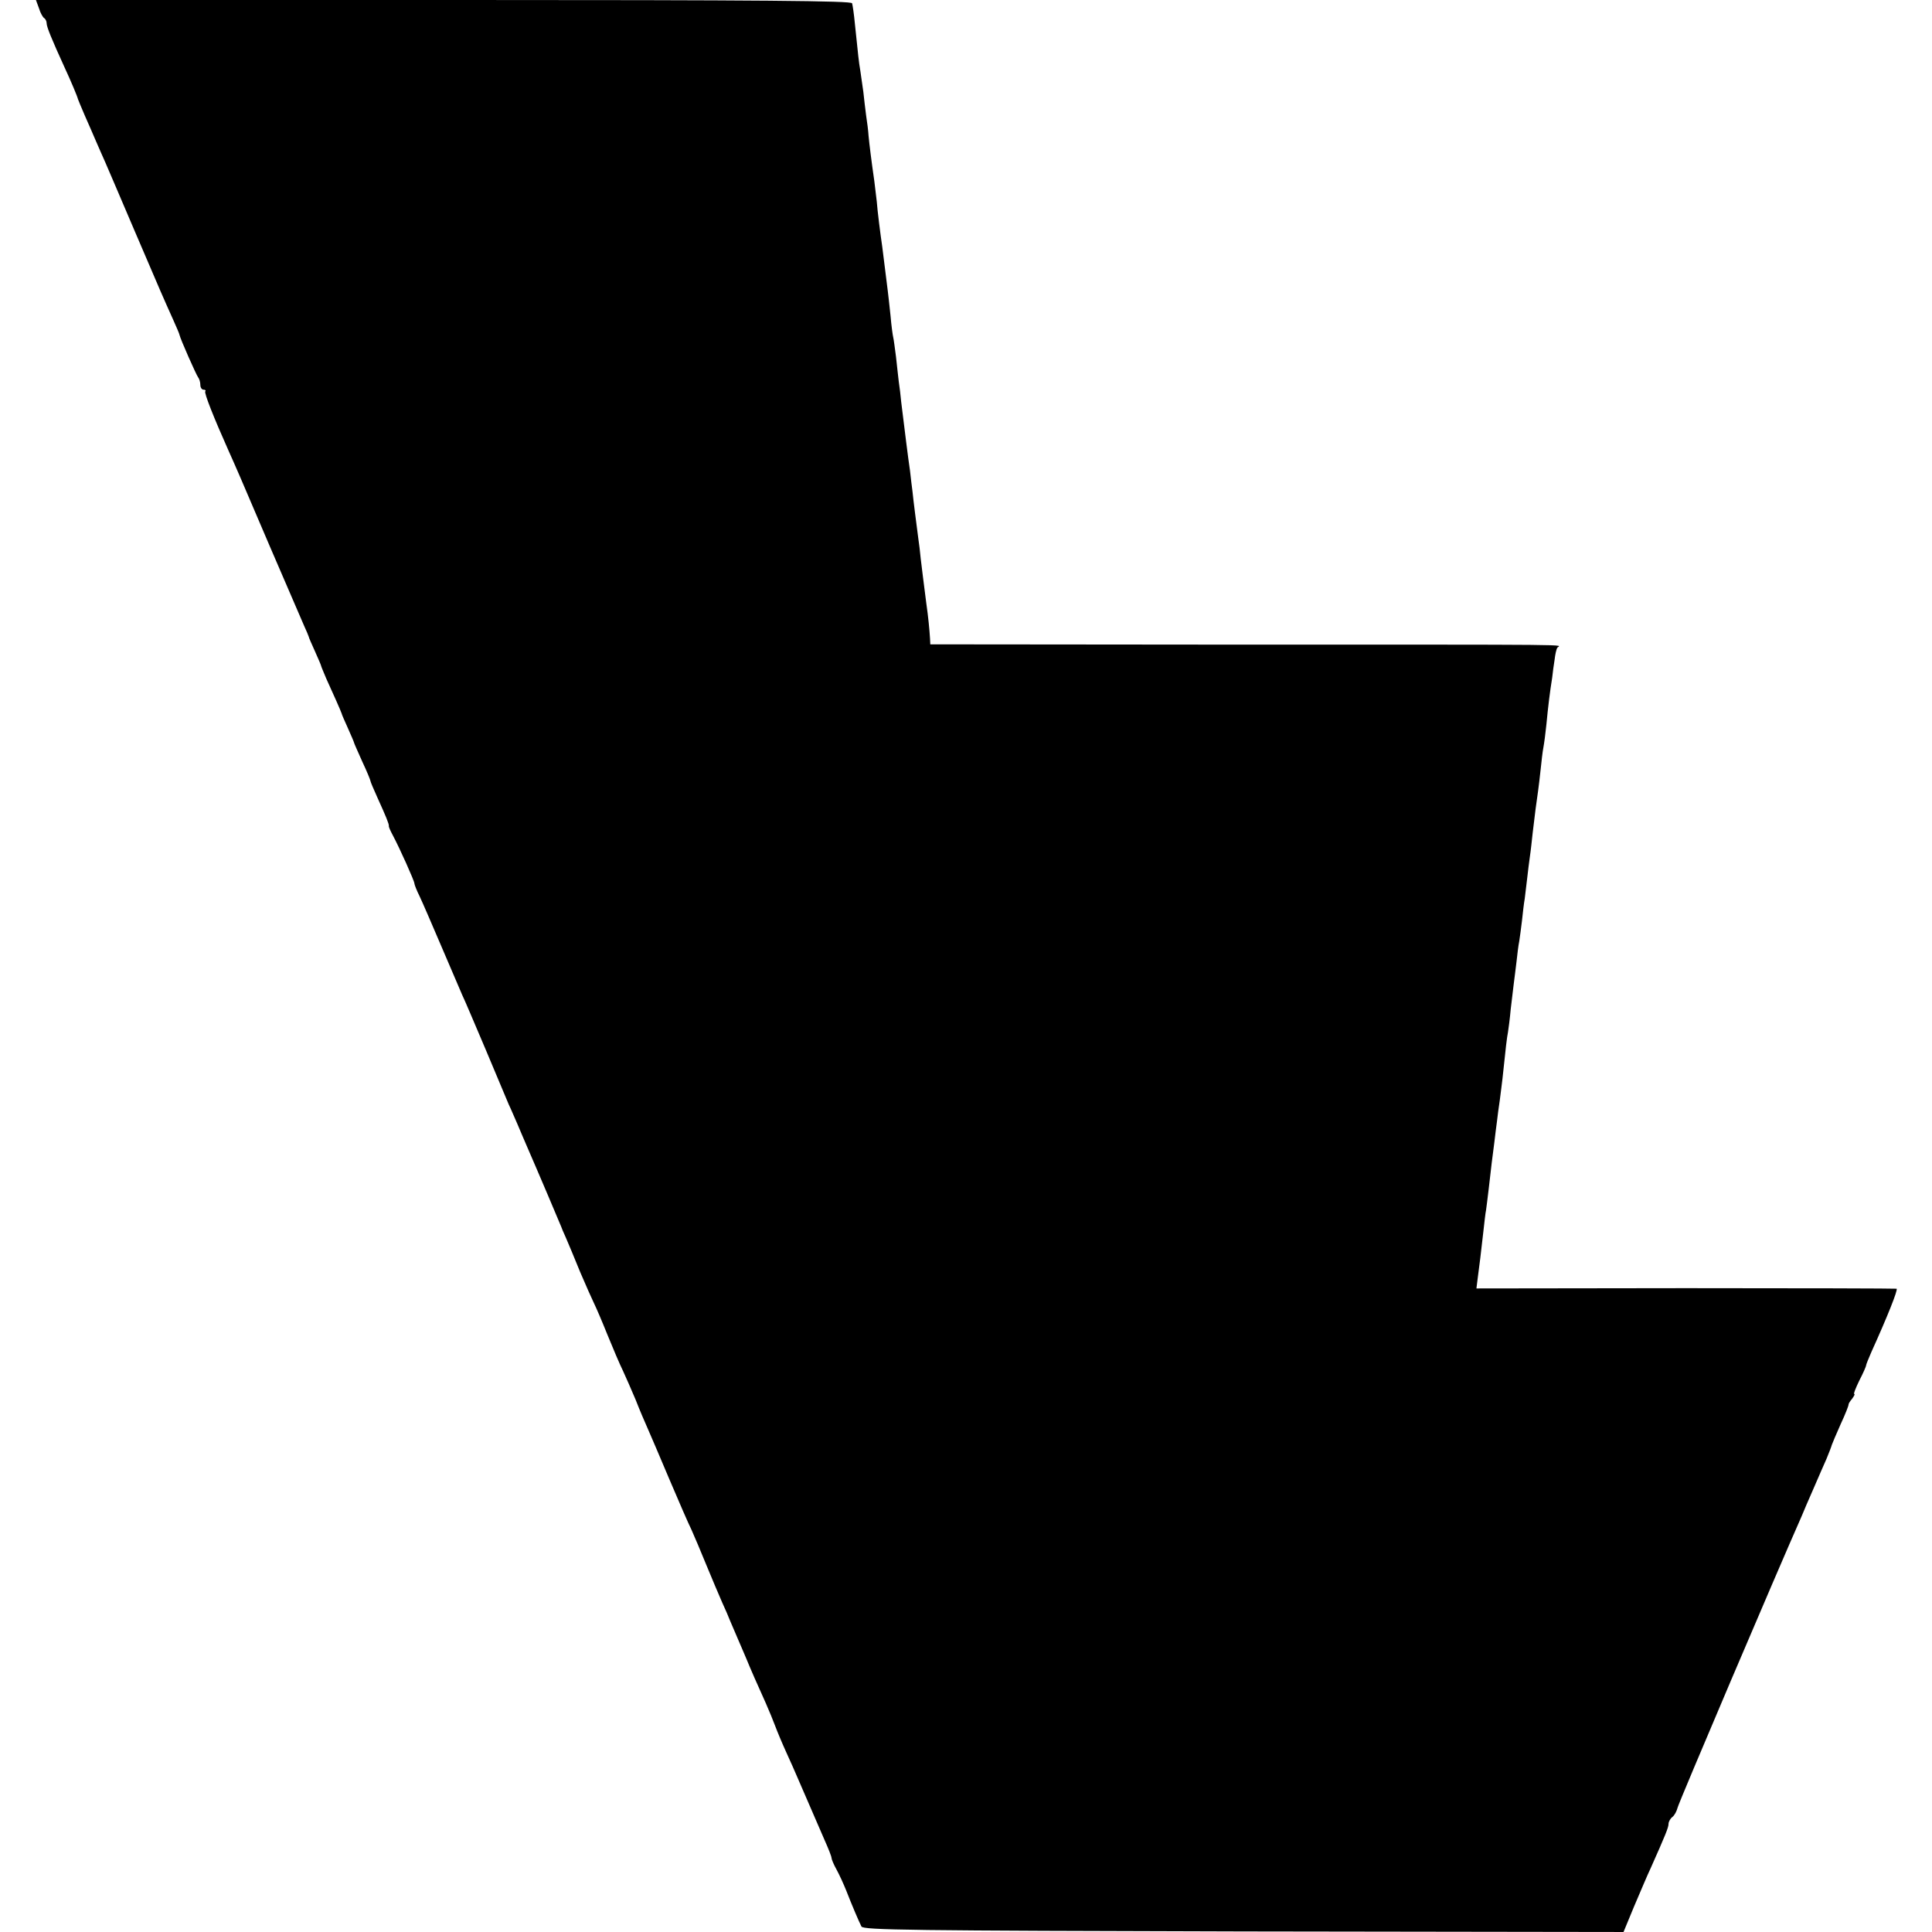
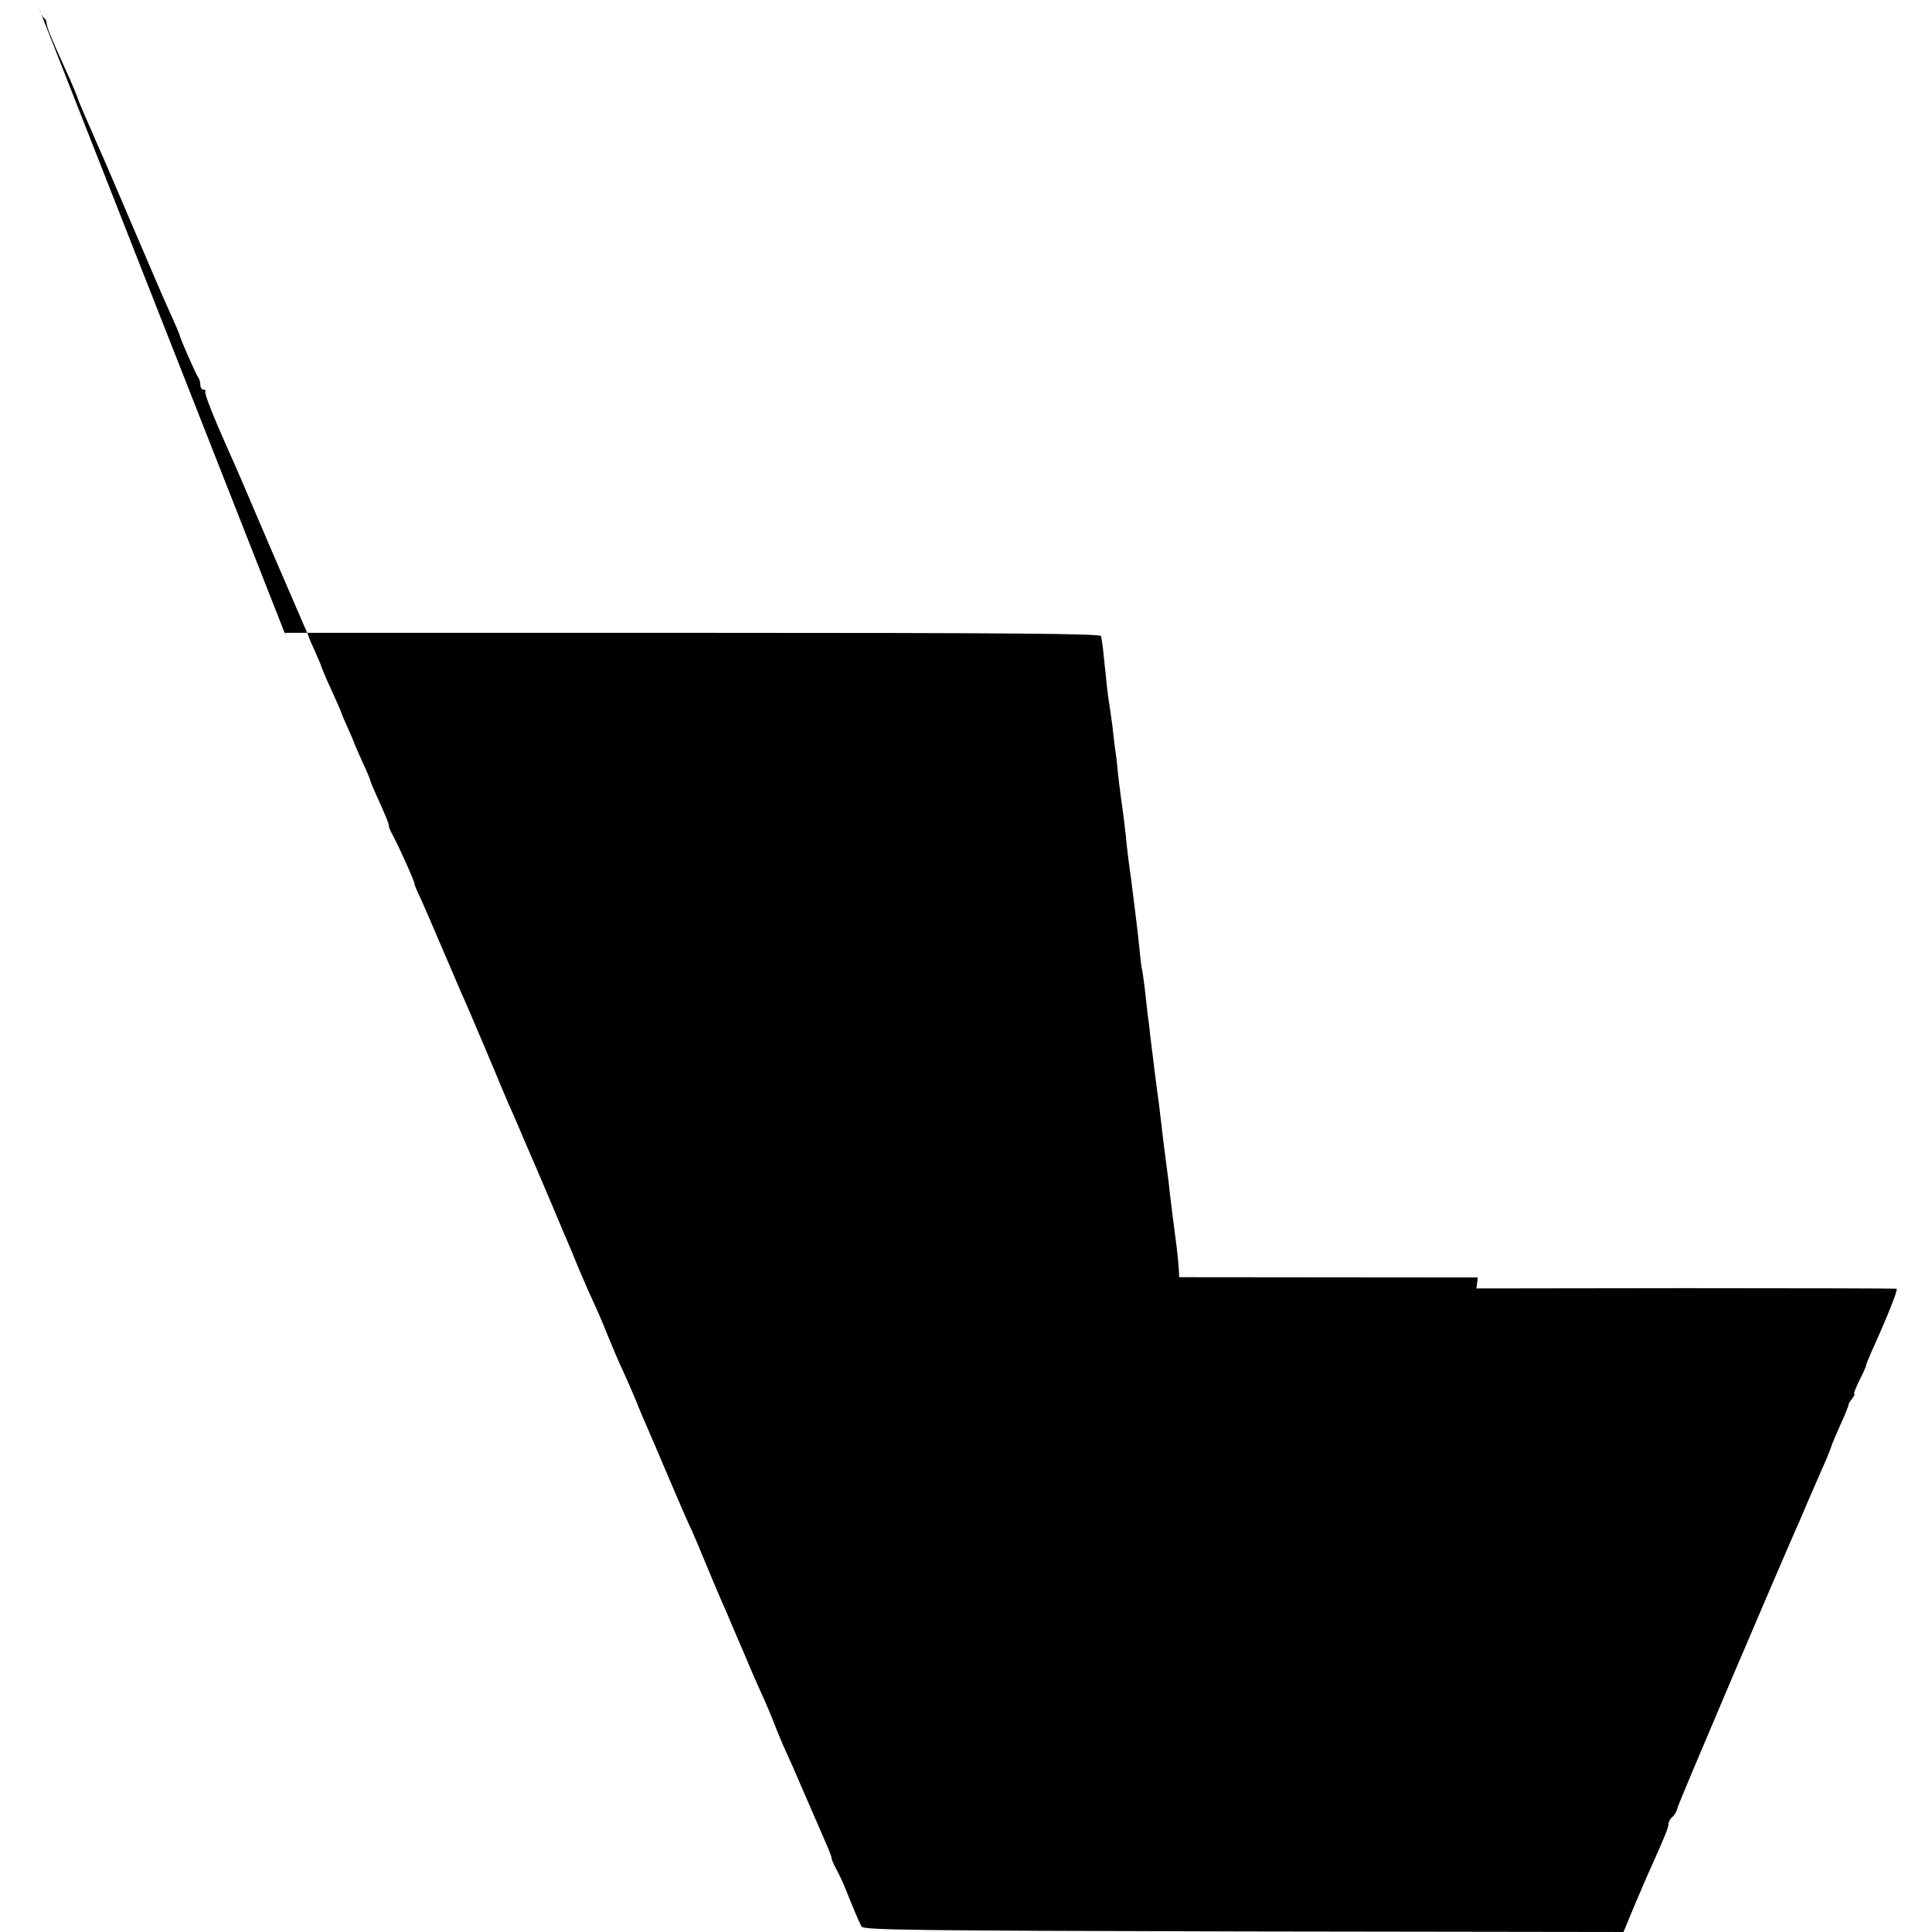
<svg xmlns="http://www.w3.org/2000/svg" version="1.0" width="704pt" height="704pt" viewBox="0 0 704 704" preserveAspectRatio="xMidYMid meet">
  <g transform="translate(0,704) scale(0.1,-0.1)" fill="#000000" stroke="none">
-     <path d="M142 7010 c5 -17 14 -33 19 -36 5 -3 9 -12 9 -19 0 -13 18 -57 65 -160 22 -47 48 -109 49 -116 1 -3 12 -30 25 -60 13 -30 32 -72 41 -94 10 -22 24 -56 33 -75 8 -19 57 -132 107 -250 97 -227 105 -245 141 -325 12 -27 23 -52 23 -55 3 -15 61 -146 68 -155 4 -5 8 -17 8 -27 0 -10 5 -18 12 -18 6 0 9 -3 6 -6 -5 -5 31 -96 86 -219 22 -49 39 -87 151 -350 59 -137 115 -266 123 -285 9 -19 16 -37 17 -40 0 -3 11 -27 23 -54 12 -27 22 -50 22 -52 0 -2 9 -23 19 -47 23 -50 54 -120 56 -127 0 -3 11 -27 23 -54 12 -27 22 -50 22 -52 0 -2 14 -33 30 -69 17 -36 30 -68 30 -71 0 -3 12 -31 26 -62 30 -66 42 -95 41 -102 -1 -3 6 -18 15 -35 24 -45 78 -165 78 -174 0 -4 8 -25 19 -47 10 -21 46 -104 80 -184 34 -80 68 -158 75 -175 8 -16 46 -106 86 -200 39 -93 77 -183 84 -200 8 -16 21 -48 31 -70 9 -22 24 -56 32 -75 41 -94 125 -292 128 -300 1 -3 8 -21 17 -40 8 -19 32 -75 52 -125 21 -49 44 -101 51 -115 7 -14 29 -65 49 -115 20 -49 45 -108 56 -130 10 -22 31 -69 46 -105 14 -36 34 -83 44 -105 10 -22 45 -105 79 -185 34 -80 70 -163 81 -185 10 -22 34 -79 54 -128 20 -48 45 -108 57 -135 12 -26 25 -56 29 -67 5 -11 18 -42 30 -70 12 -27 25 -59 30 -70 12 -30 44 -103 70 -160 12 -27 28 -66 35 -85 7 -19 25 -62 40 -95 15 -33 33 -73 40 -90 34 -79 80 -185 101 -233 13 -29 24 -57 24 -62 0 -5 8 -24 18 -42 10 -18 26 -53 36 -78 21 -54 45 -110 55 -130 7 -13 174 -15 1392 -18 l1385 -2 38 92 c22 51 49 116 62 143 53 119 64 146 64 159 0 7 6 19 14 25 8 6 16 22 19 34 3 16 362 859 452 1062 7 17 26 62 43 100 17 39 38 88 48 110 9 22 18 45 19 50 2 6 16 39 32 75 17 36 29 68 29 71 -1 3 5 13 13 22 7 10 11 17 8 17 -4 0 5 22 18 49 14 27 25 52 25 56 0 3 9 25 19 48 58 128 98 228 92 231 -3 1 -349 2 -768 2 l-763 -1 5 40 c3 22 7 54 9 70 2 17 7 59 11 95 4 36 8 72 10 80 1 8 6 44 10 80 10 87 12 106 20 165 3 28 8 64 10 80 2 17 6 50 10 75 3 25 8 61 10 80 12 115 16 149 20 169 2 12 7 50 10 84 4 34 9 76 11 92 2 17 7 53 10 80 3 28 7 61 10 75 2 14 7 48 10 75 3 28 7 64 10 80 2 17 6 50 9 75 3 25 7 61 10 80 3 19 7 58 10 85 7 62 15 122 20 155 2 14 6 48 9 76 3 29 7 65 10 80 3 16 8 54 11 84 6 64 13 121 21 170 2 19 6 49 9 67 2 18 6 37 10 43 8 12 128 11 -1197 11 l-1088 1 -1 21 c-2 32 -6 76 -14 132 -11 85 -15 119 -20 160 -2 22 -6 56 -9 75 -6 46 -18 138 -21 170 -2 14 -6 48 -9 75 -7 46 -20 153 -32 250 -2 22 -6 56 -9 75 -2 19 -7 60 -10 90 -4 30 -8 62 -10 70 -2 8 -7 44 -10 80 -4 36 -8 76 -10 90 -2 14 -6 50 -10 80 -4 30 -8 66 -10 80 -7 47 -18 135 -20 165 -2 17 -6 50 -9 75 -11 76 -18 134 -21 165 -1 17 -5 50 -9 75 -3 25 -8 63 -10 85 -3 22 -8 56 -11 77 -6 35 -7 49 -20 173 -3 33 -8 66 -10 73 -3 9 -310 12 -1489 12 l-1485 0 11 -30z" />
+     <path d="M142 7010 c5 -17 14 -33 19 -36 5 -3 9 -12 9 -19 0 -13 18 -57 65 -160 22 -47 48 -109 49 -116 1 -3 12 -30 25 -60 13 -30 32 -72 41 -94 10 -22 24 -56 33 -75 8 -19 57 -132 107 -250 97 -227 105 -245 141 -325 12 -27 23 -52 23 -55 3 -15 61 -146 68 -155 4 -5 8 -17 8 -27 0 -10 5 -18 12 -18 6 0 9 -3 6 -6 -5 -5 31 -96 86 -219 22 -49 39 -87 151 -350 59 -137 115 -266 123 -285 9 -19 16 -37 17 -40 0 -3 11 -27 23 -54 12 -27 22 -50 22 -52 0 -2 9 -23 19 -47 23 -50 54 -120 56 -127 0 -3 11 -27 23 -54 12 -27 22 -50 22 -52 0 -2 14 -33 30 -69 17 -36 30 -68 30 -71 0 -3 12 -31 26 -62 30 -66 42 -95 41 -102 -1 -3 6 -18 15 -35 24 -45 78 -165 78 -174 0 -4 8 -25 19 -47 10 -21 46 -104 80 -184 34 -80 68 -158 75 -175 8 -16 46 -106 86 -200 39 -93 77 -183 84 -200 8 -16 21 -48 31 -70 9 -22 24 -56 32 -75 41 -94 125 -292 128 -300 1 -3 8 -21 17 -40 8 -19 32 -75 52 -125 21 -49 44 -101 51 -115 7 -14 29 -65 49 -115 20 -49 45 -108 56 -130 10 -22 31 -69 46 -105 14 -36 34 -83 44 -105 10 -22 45 -105 79 -185 34 -80 70 -163 81 -185 10 -22 34 -79 54 -128 20 -48 45 -108 57 -135 12 -26 25 -56 29 -67 5 -11 18 -42 30 -70 12 -27 25 -59 30 -70 12 -30 44 -103 70 -160 12 -27 28 -66 35 -85 7 -19 25 -62 40 -95 15 -33 33 -73 40 -90 34 -79 80 -185 101 -233 13 -29 24 -57 24 -62 0 -5 8 -24 18 -42 10 -18 26 -53 36 -78 21 -54 45 -110 55 -130 7 -13 174 -15 1392 -18 l1385 -2 38 92 c22 51 49 116 62 143 53 119 64 146 64 159 0 7 6 19 14 25 8 6 16 22 19 34 3 16 362 859 452 1062 7 17 26 62 43 100 17 39 38 88 48 110 9 22 18 45 19 50 2 6 16 39 32 75 17 36 29 68 29 71 -1 3 5 13 13 22 7 10 11 17 8 17 -4 0 5 22 18 49 14 27 25 52 25 56 0 3 9 25 19 48 58 128 98 228 92 231 -3 1 -349 2 -768 2 l-763 -1 5 40 l-1088 1 -1 21 c-2 32 -6 76 -14 132 -11 85 -15 119 -20 160 -2 22 -6 56 -9 75 -6 46 -18 138 -21 170 -2 14 -6 48 -9 75 -7 46 -20 153 -32 250 -2 22 -6 56 -9 75 -2 19 -7 60 -10 90 -4 30 -8 62 -10 70 -2 8 -7 44 -10 80 -4 36 -8 76 -10 90 -2 14 -6 50 -10 80 -4 30 -8 66 -10 80 -7 47 -18 135 -20 165 -2 17 -6 50 -9 75 -11 76 -18 134 -21 165 -1 17 -5 50 -9 75 -3 25 -8 63 -10 85 -3 22 -8 56 -11 77 -6 35 -7 49 -20 173 -3 33 -8 66 -10 73 -3 9 -310 12 -1489 12 l-1485 0 11 -30z" />
  </g>
</svg>